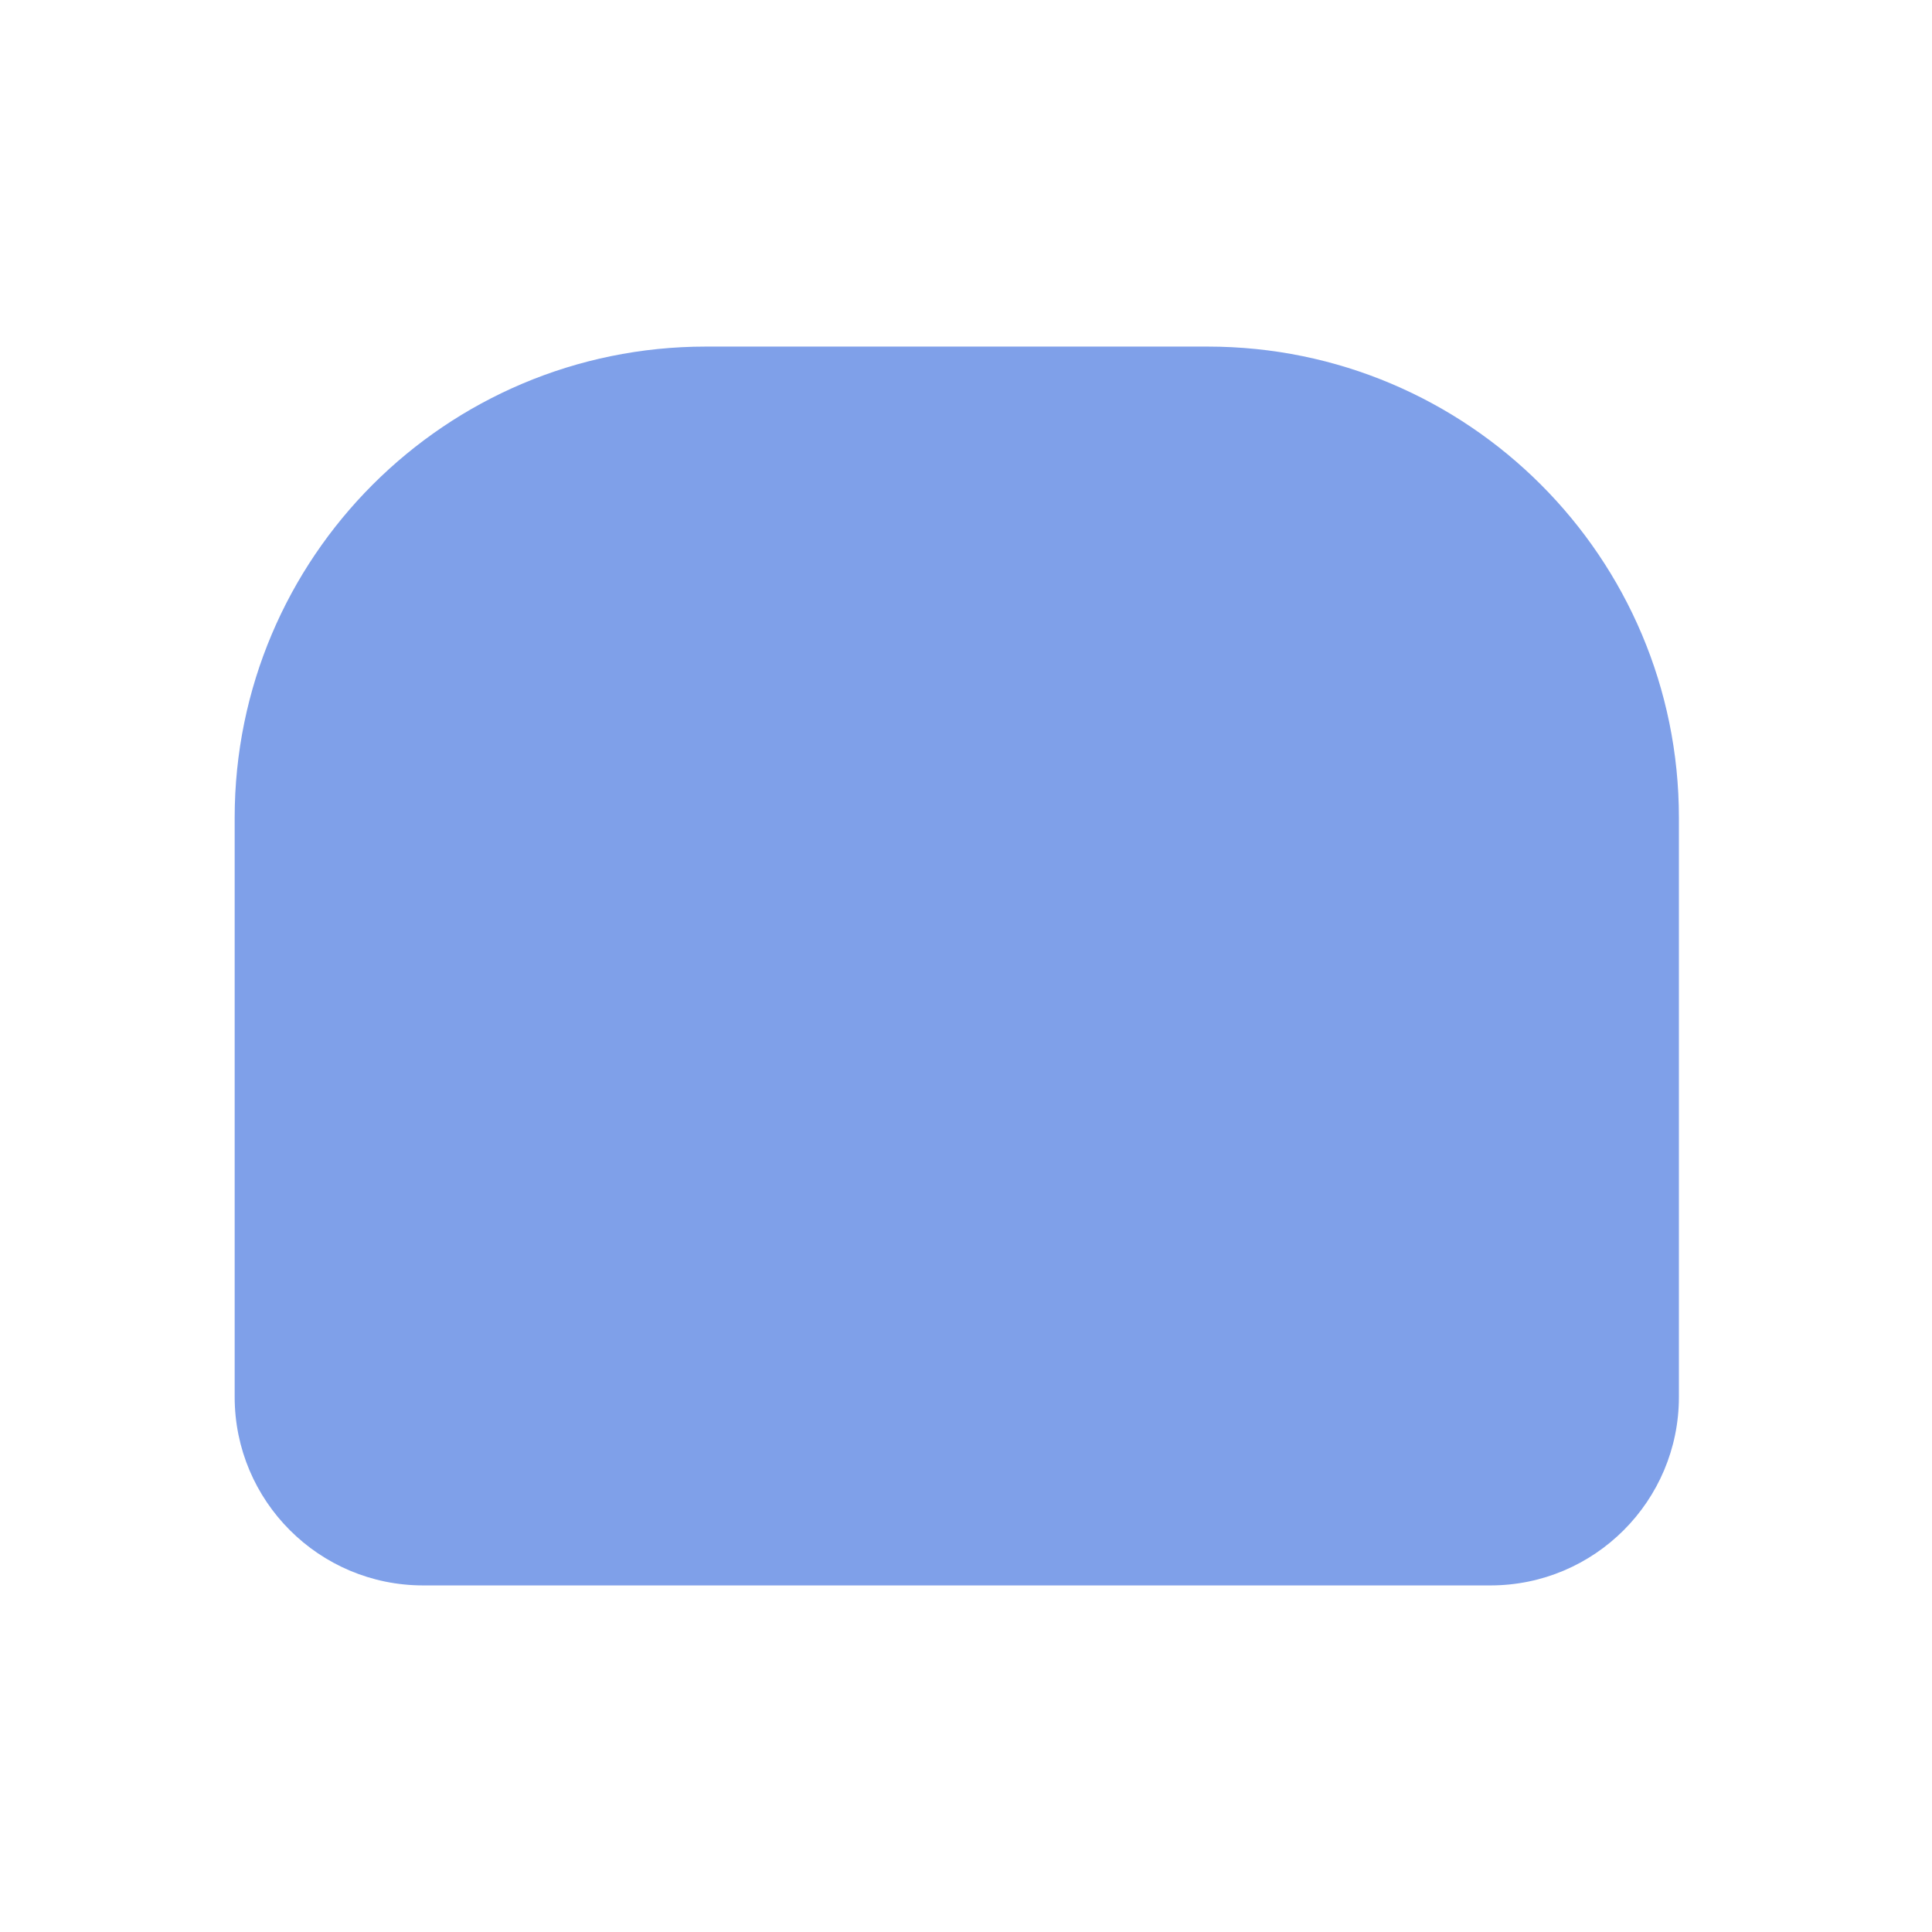
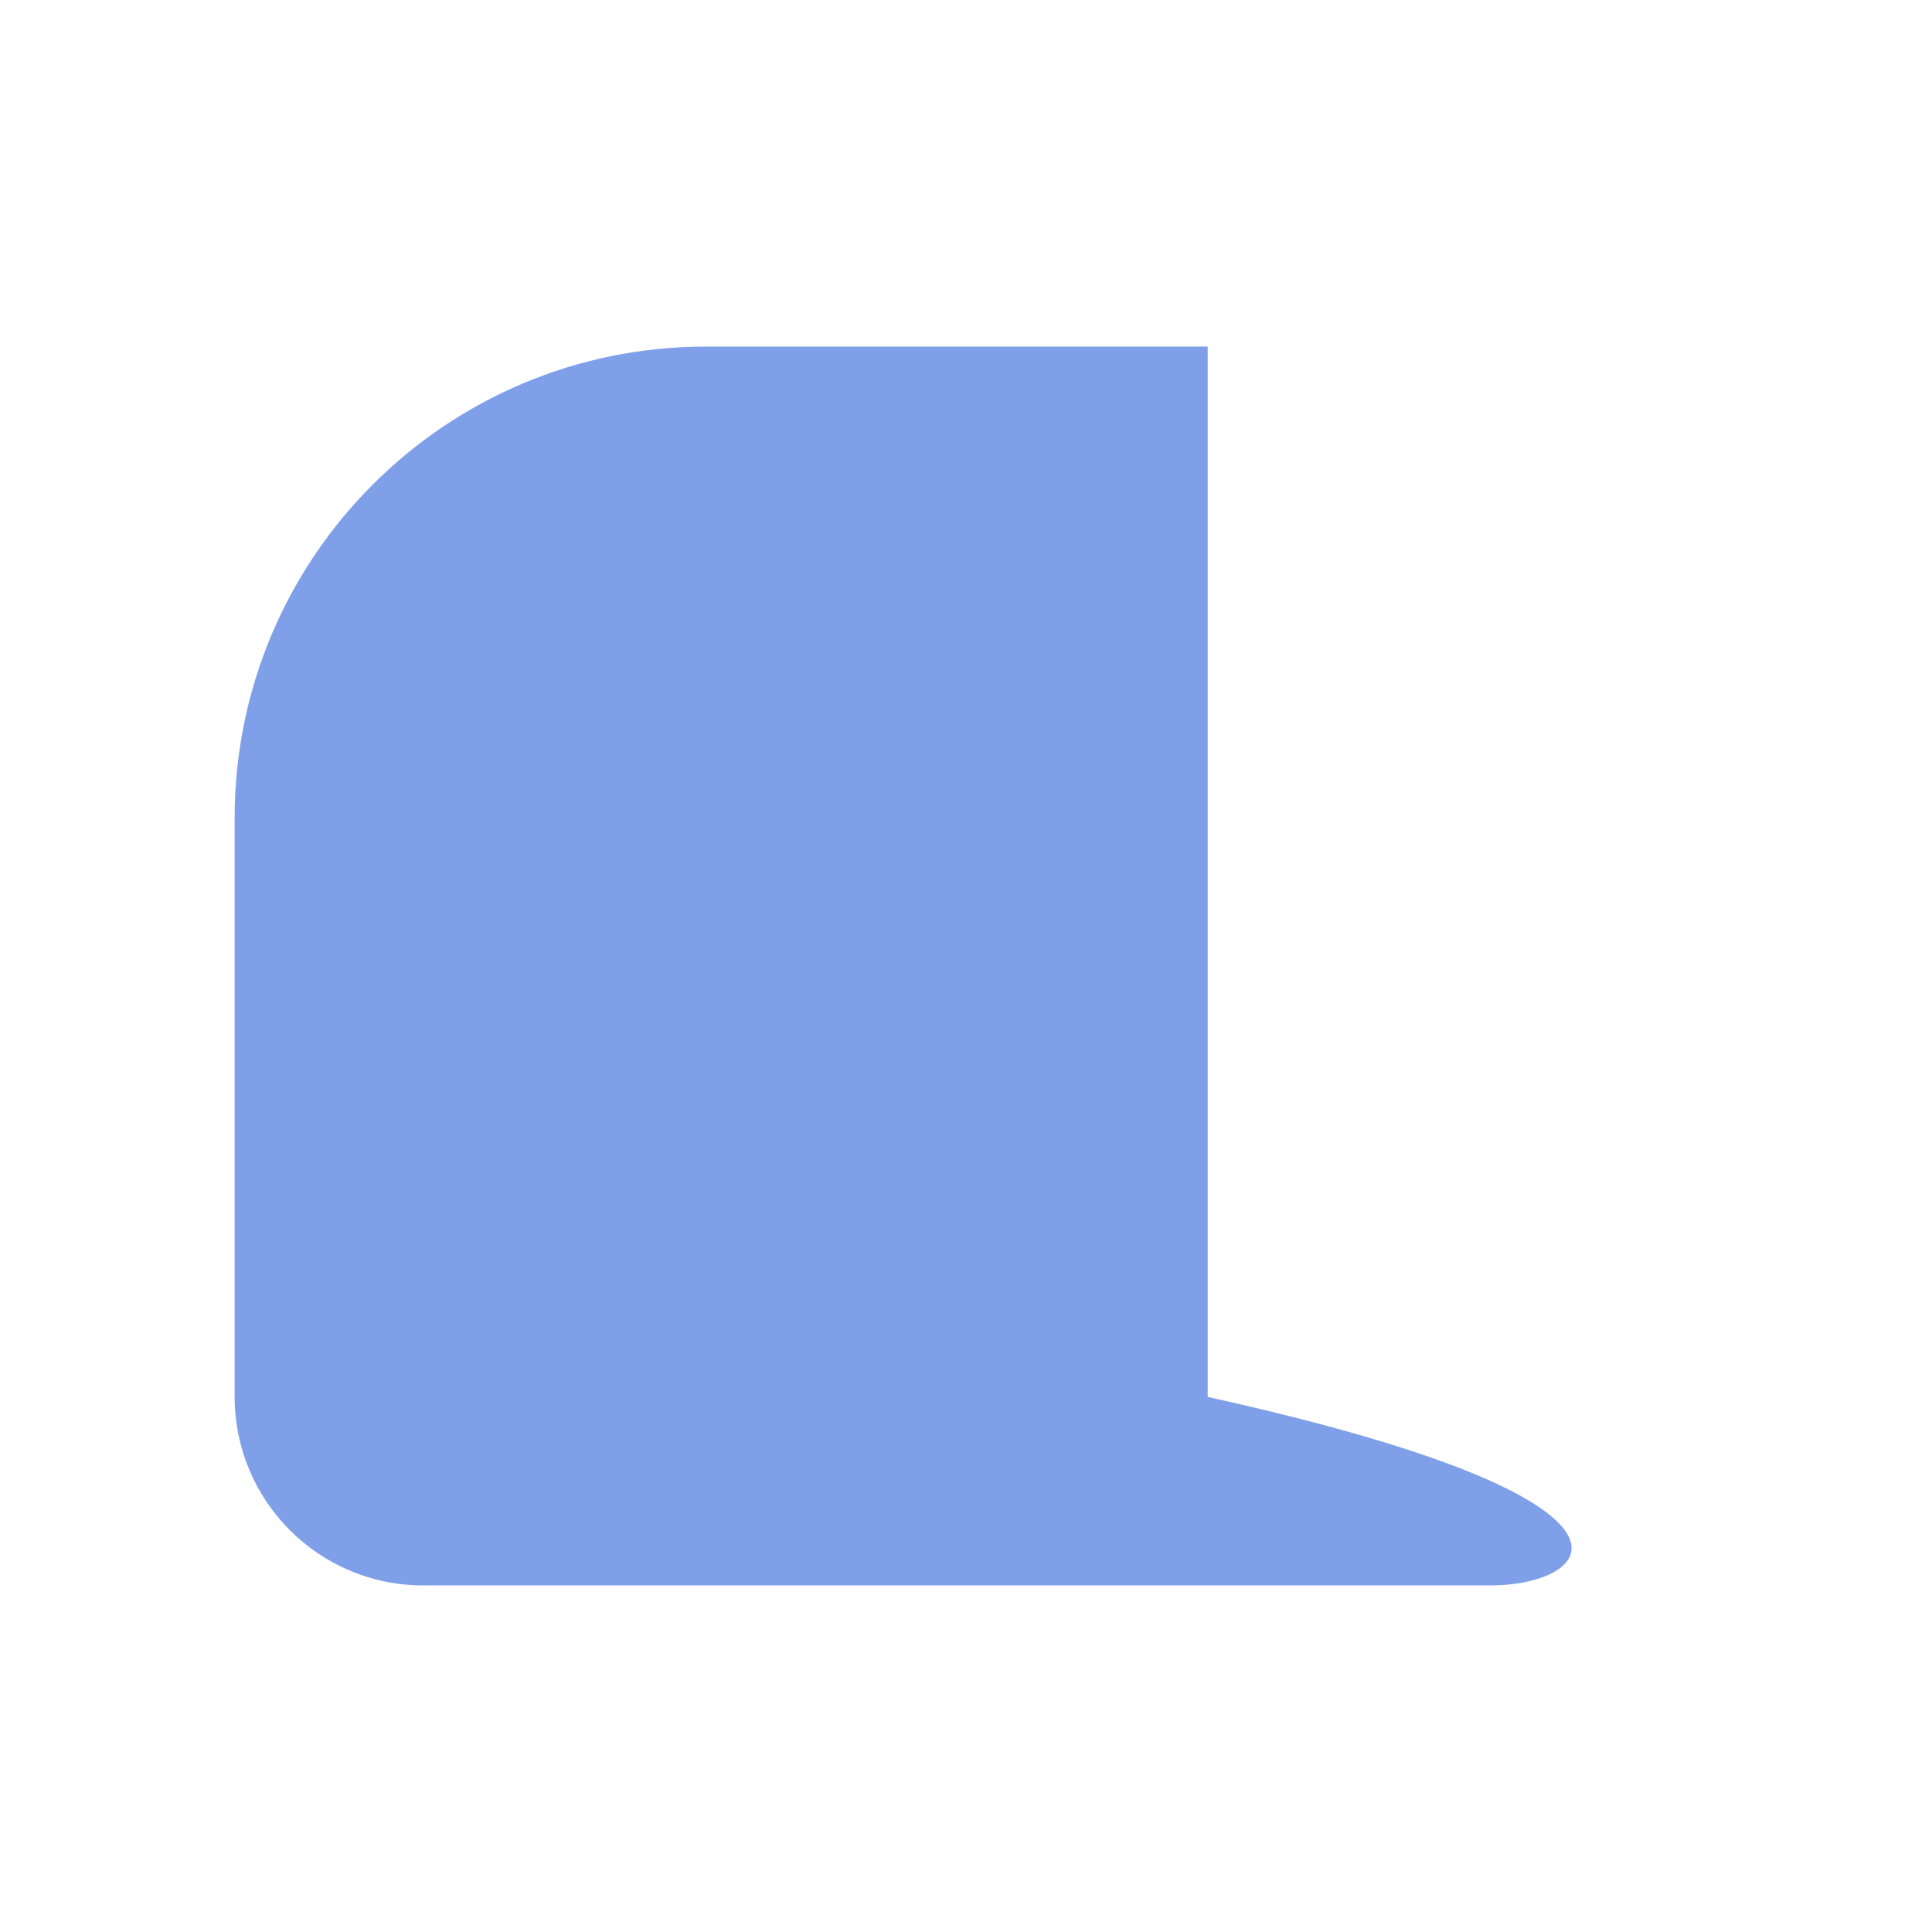
<svg xmlns="http://www.w3.org/2000/svg" fill="none" viewBox="0 0 41 41" height="41" width="41">
-   <path fill="#7FA0E9" d="M4.98 17.355C4.98 11.833 9.458 7.355 14.98 7.355H25.629C31.152 7.355 35.629 11.833 35.629 17.355V29.645C35.629 31.854 33.838 33.645 31.629 33.645H8.98C6.771 33.645 4.98 31.854 4.98 29.645V17.355Z" />
+   <path fill="#7FA0E9" d="M4.98 17.355C4.98 11.833 9.458 7.355 14.98 7.355H25.629V29.645C35.629 31.854 33.838 33.645 31.629 33.645H8.98C6.771 33.645 4.98 31.854 4.98 29.645V17.355Z" />
</svg>